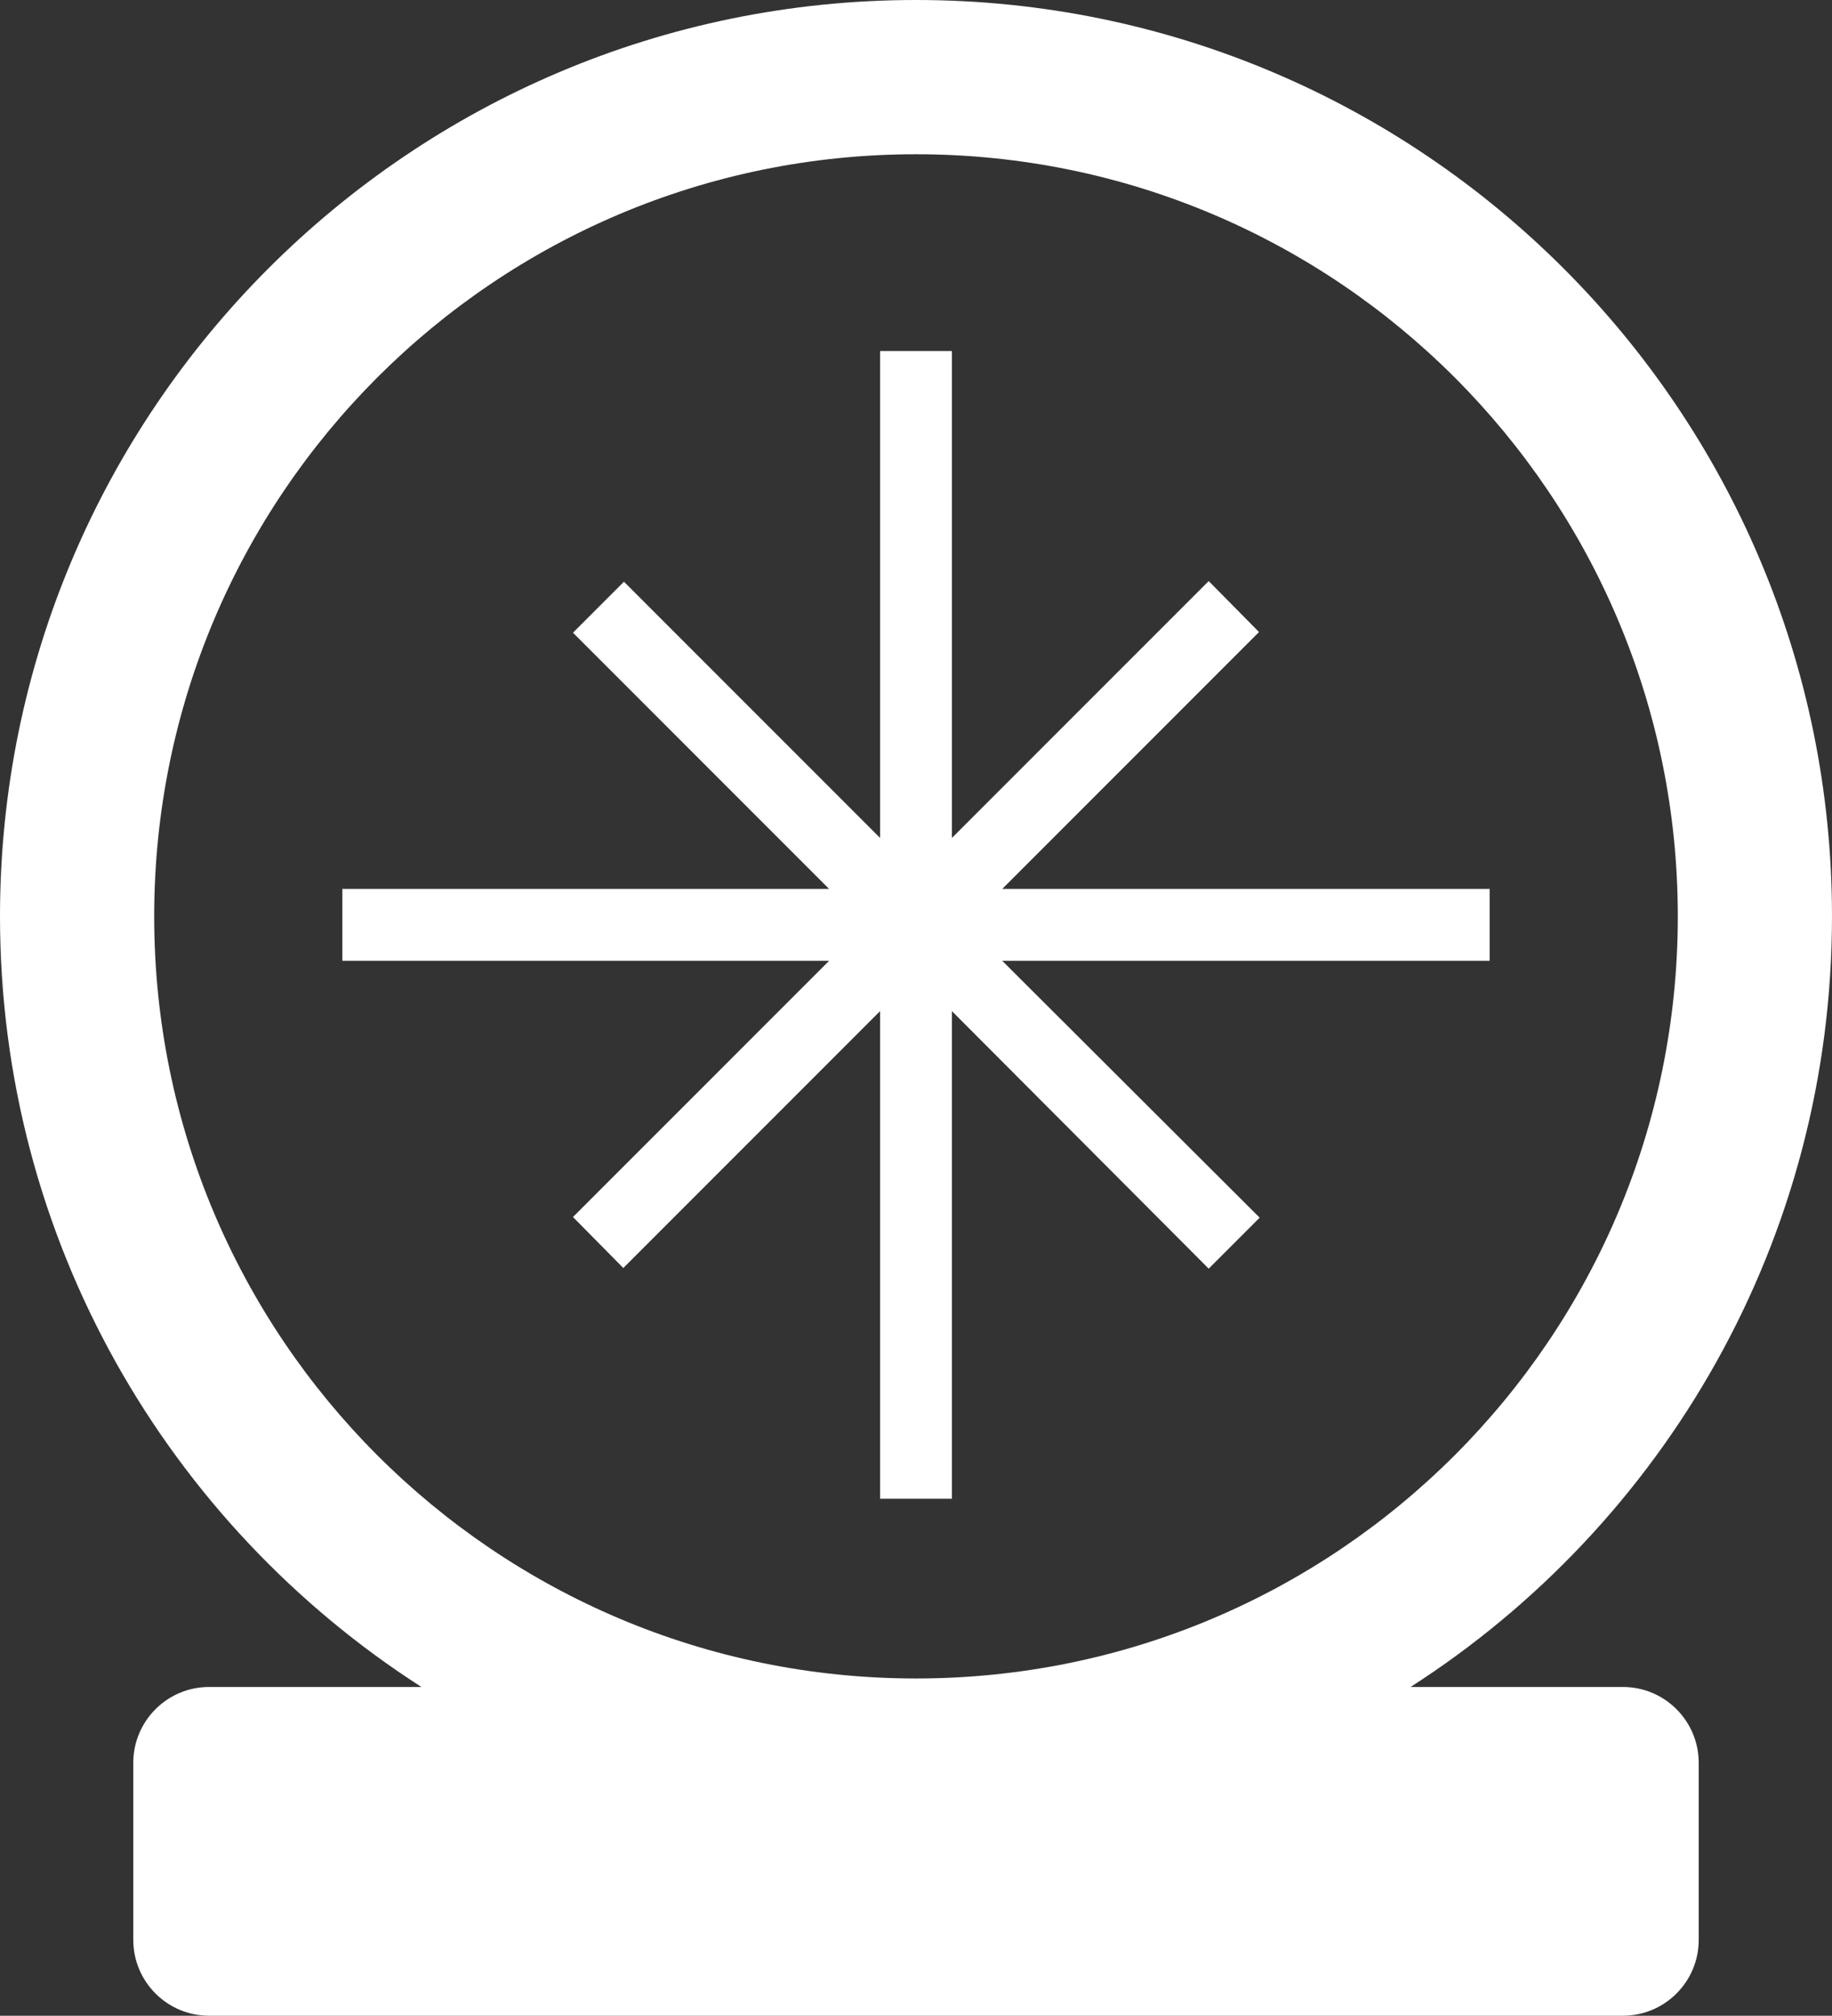
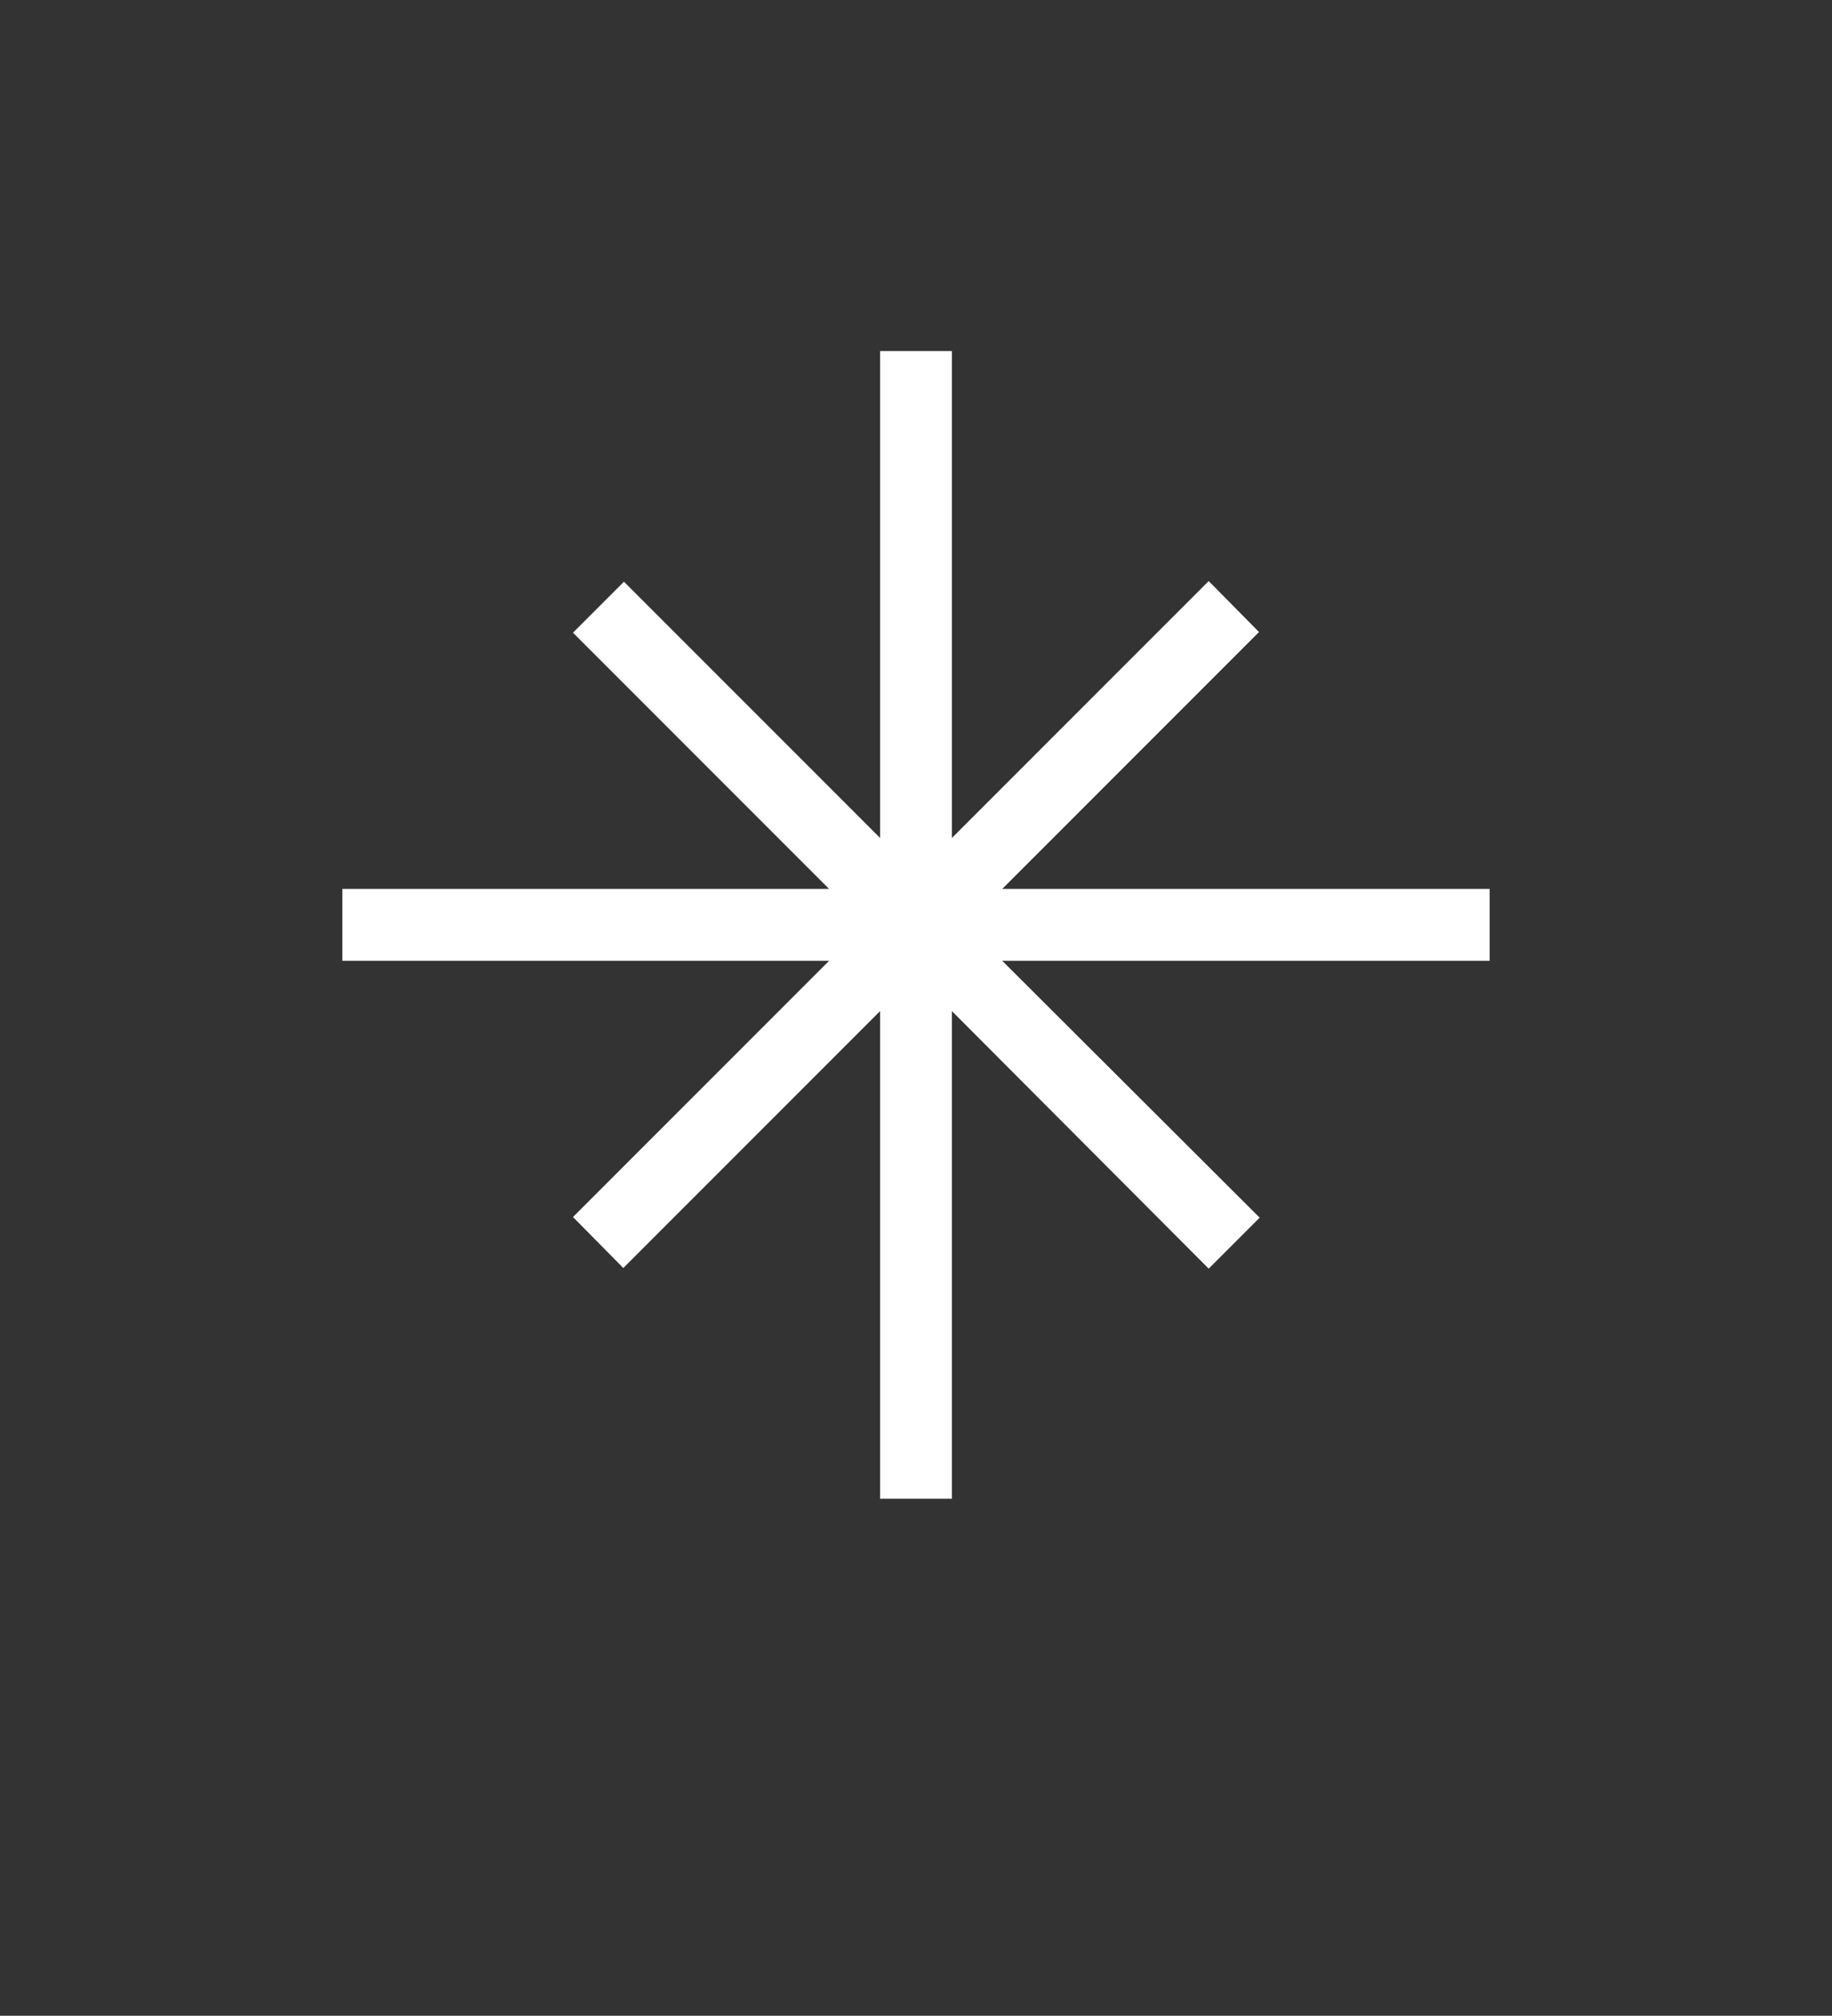
<svg xmlns="http://www.w3.org/2000/svg" id="Layer_2" data-name="Layer 2" viewBox="0 0 28.04 30.84">
  <rect x="0" y="0" width="28.04" height="30.84" fill="#333333" stroke="none" />
  <defs>
    <style>      .cls-1 {        fill: #fff;      }    </style>
  </defs>
  <g id="Layer_1-2" data-name="Layer 1">
    <g>
-       <path class="cls-1" d="M24.84,25.81h-3.25c3.88-2.49,6.45-6.84,6.45-11.79C28.04,6.28,21.76,0,14.02,0S0,6.28,0,14.02c0,4.95,2.57,9.3,6.45,11.79h-3.25c-.64,0-1.16.52-1.16,1.16v2.71c0,.64.52,1.16,1.16,1.16h21.64c.64,0,1.16-.52,1.16-1.16v-2.71c0-.64-.52-1.16-1.16-1.16ZM2.36,14.02C2.36,7.58,7.58,2.36,14.02,2.36s11.66,5.22,11.66,11.66-5.22,11.66-11.66,11.66S2.36,20.46,2.36,14.02Z" />
      <polygon class="cls-1" points="22.8 13.6 15.34 13.6 19.27 9.67 18.5 8.89 14.57 12.82 14.57 5.37 13.47 5.37 13.47 12.82 9.55 8.9 8.77 9.68 12.69 13.6 5.24 13.6 5.24 14.7 12.69 14.7 8.77 18.62 9.54 19.4 13.47 15.47 13.47 22.93 14.57 22.93 14.57 15.47 18.5 19.41 19.28 18.63 15.34 14.7 22.8 14.7 22.8 13.6" />
    </g>
  </g>
</svg>